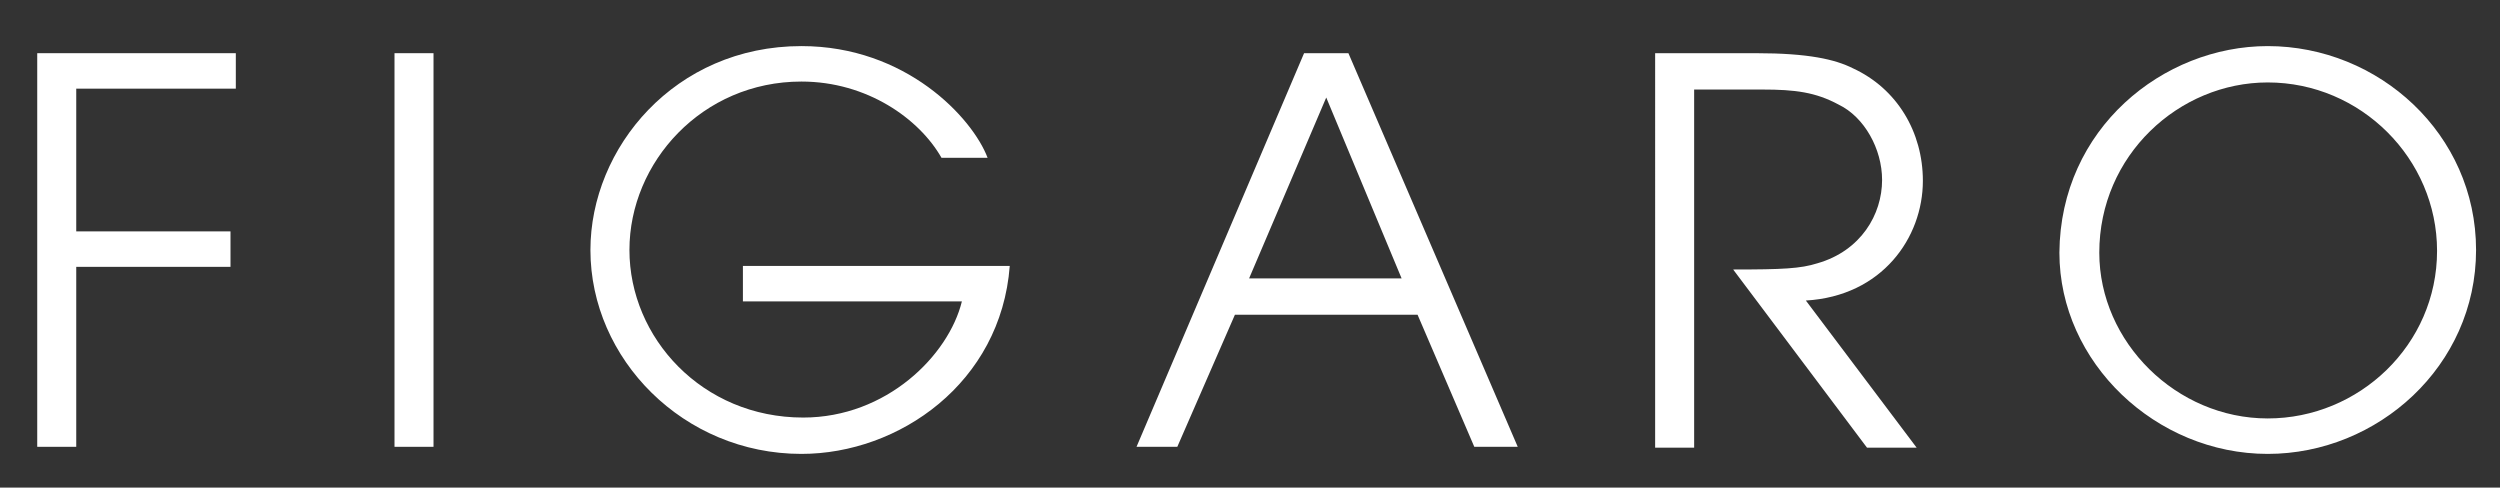
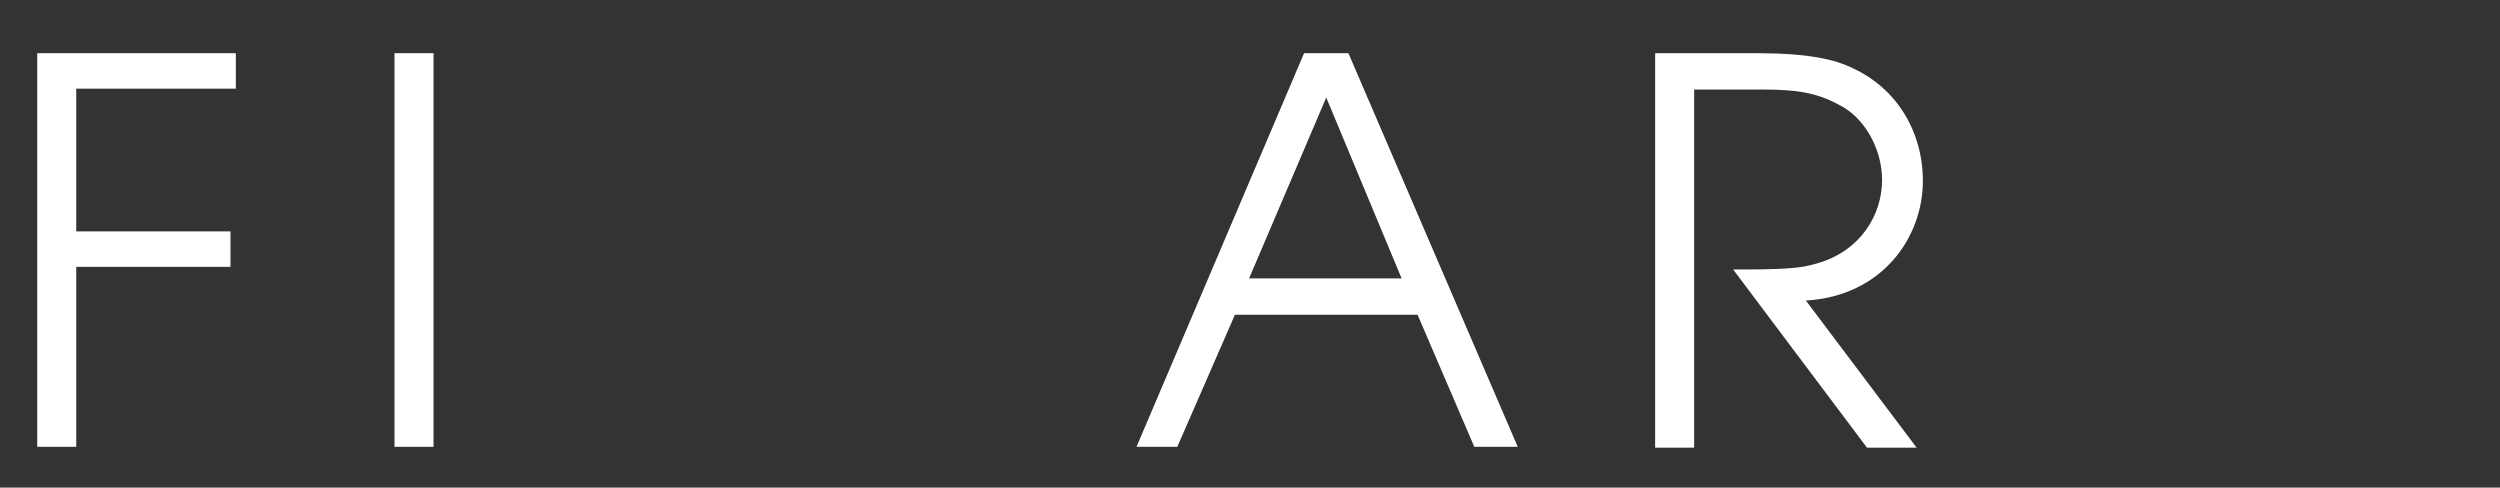
<svg xmlns="http://www.w3.org/2000/svg" version="1.1" id="Layer_1" x="0px" y="0px" viewBox="0 0 282 55" enable-background="new 0 0 282 55" xml:space="preserve">
  <rect x="0" y="0" width="282" height="55" fill="#333333" stroke="none" />
  <g>
    <path fill="#FFFFFF" d="M4.2,6h22.4v4h-18v16.1H26v4H8.6v20.3H4.2V6z" />
    <path fill="#FFFFFF" d="M44.5,6h4.4v44.4h-4.4V6z" />
-     <path fill="#FFFFFF" d="M113.9,30c-1,13.2-12.5,21.2-23.5,21.2c-13.3,0-23.8-10.7-23.8-23c0-11.5,9.5-23,23.8-23   c11.8,0,19.3,8.1,21,12.6h-5.2c-2.5-4.4-8.4-8.6-15.8-8.6c-11.2,0-19.4,9.1-19.4,19c0,9.9,8.2,18.9,19.6,18.9   c9.4,0,16.4-7,17.9-13.1H83.8v-4H113.9z" />
    <path fill="#FFFFFF" d="M147.1,6h5l19.1,44.4h-4.9l-6.4-14.9h-20.6l-6.5,14.9h-4.6L147.1,6z M140.9,31.4h17.2L149.6,11L140.9,31.4z   " />
    <path fill="#FFFFFF" d="M186.8,6h11.3c5.9,0,8.9,0.7,10.9,1.7c5,2.3,7.9,7.2,7.9,12.7c0,6.4-4.6,13-13.2,13.5l12.5,16.6h-5.6   l-15.1-20.1c5.6,0,7.6-0.1,9.5-0.7c4.9-1.4,7.3-5.5,7.3-9.4c0-3.5-2-7.1-4.9-8.5c-2.6-1.4-4.9-1.7-8.6-1.7h-7.7v40.4h-4.4V6z" />
-     <path fill="#FFFFFF" d="M255.8,5.2c12.5,0,23.5,9.9,23.5,23c0,13.1-11.1,23-23.5,23c-12.6,0-23.5-10.3-23.5-22.7   C232.4,14.5,244,5.2,255.8,5.2z M255.8,47.2c10.3,0,19.1-8.3,19.1-18.9c0-10.4-8.6-19-19.1-19c-10,0-19,8.2-19,19.2   C236.8,38.6,245.5,47.2,255.8,47.2z" />
  </g>
</svg>